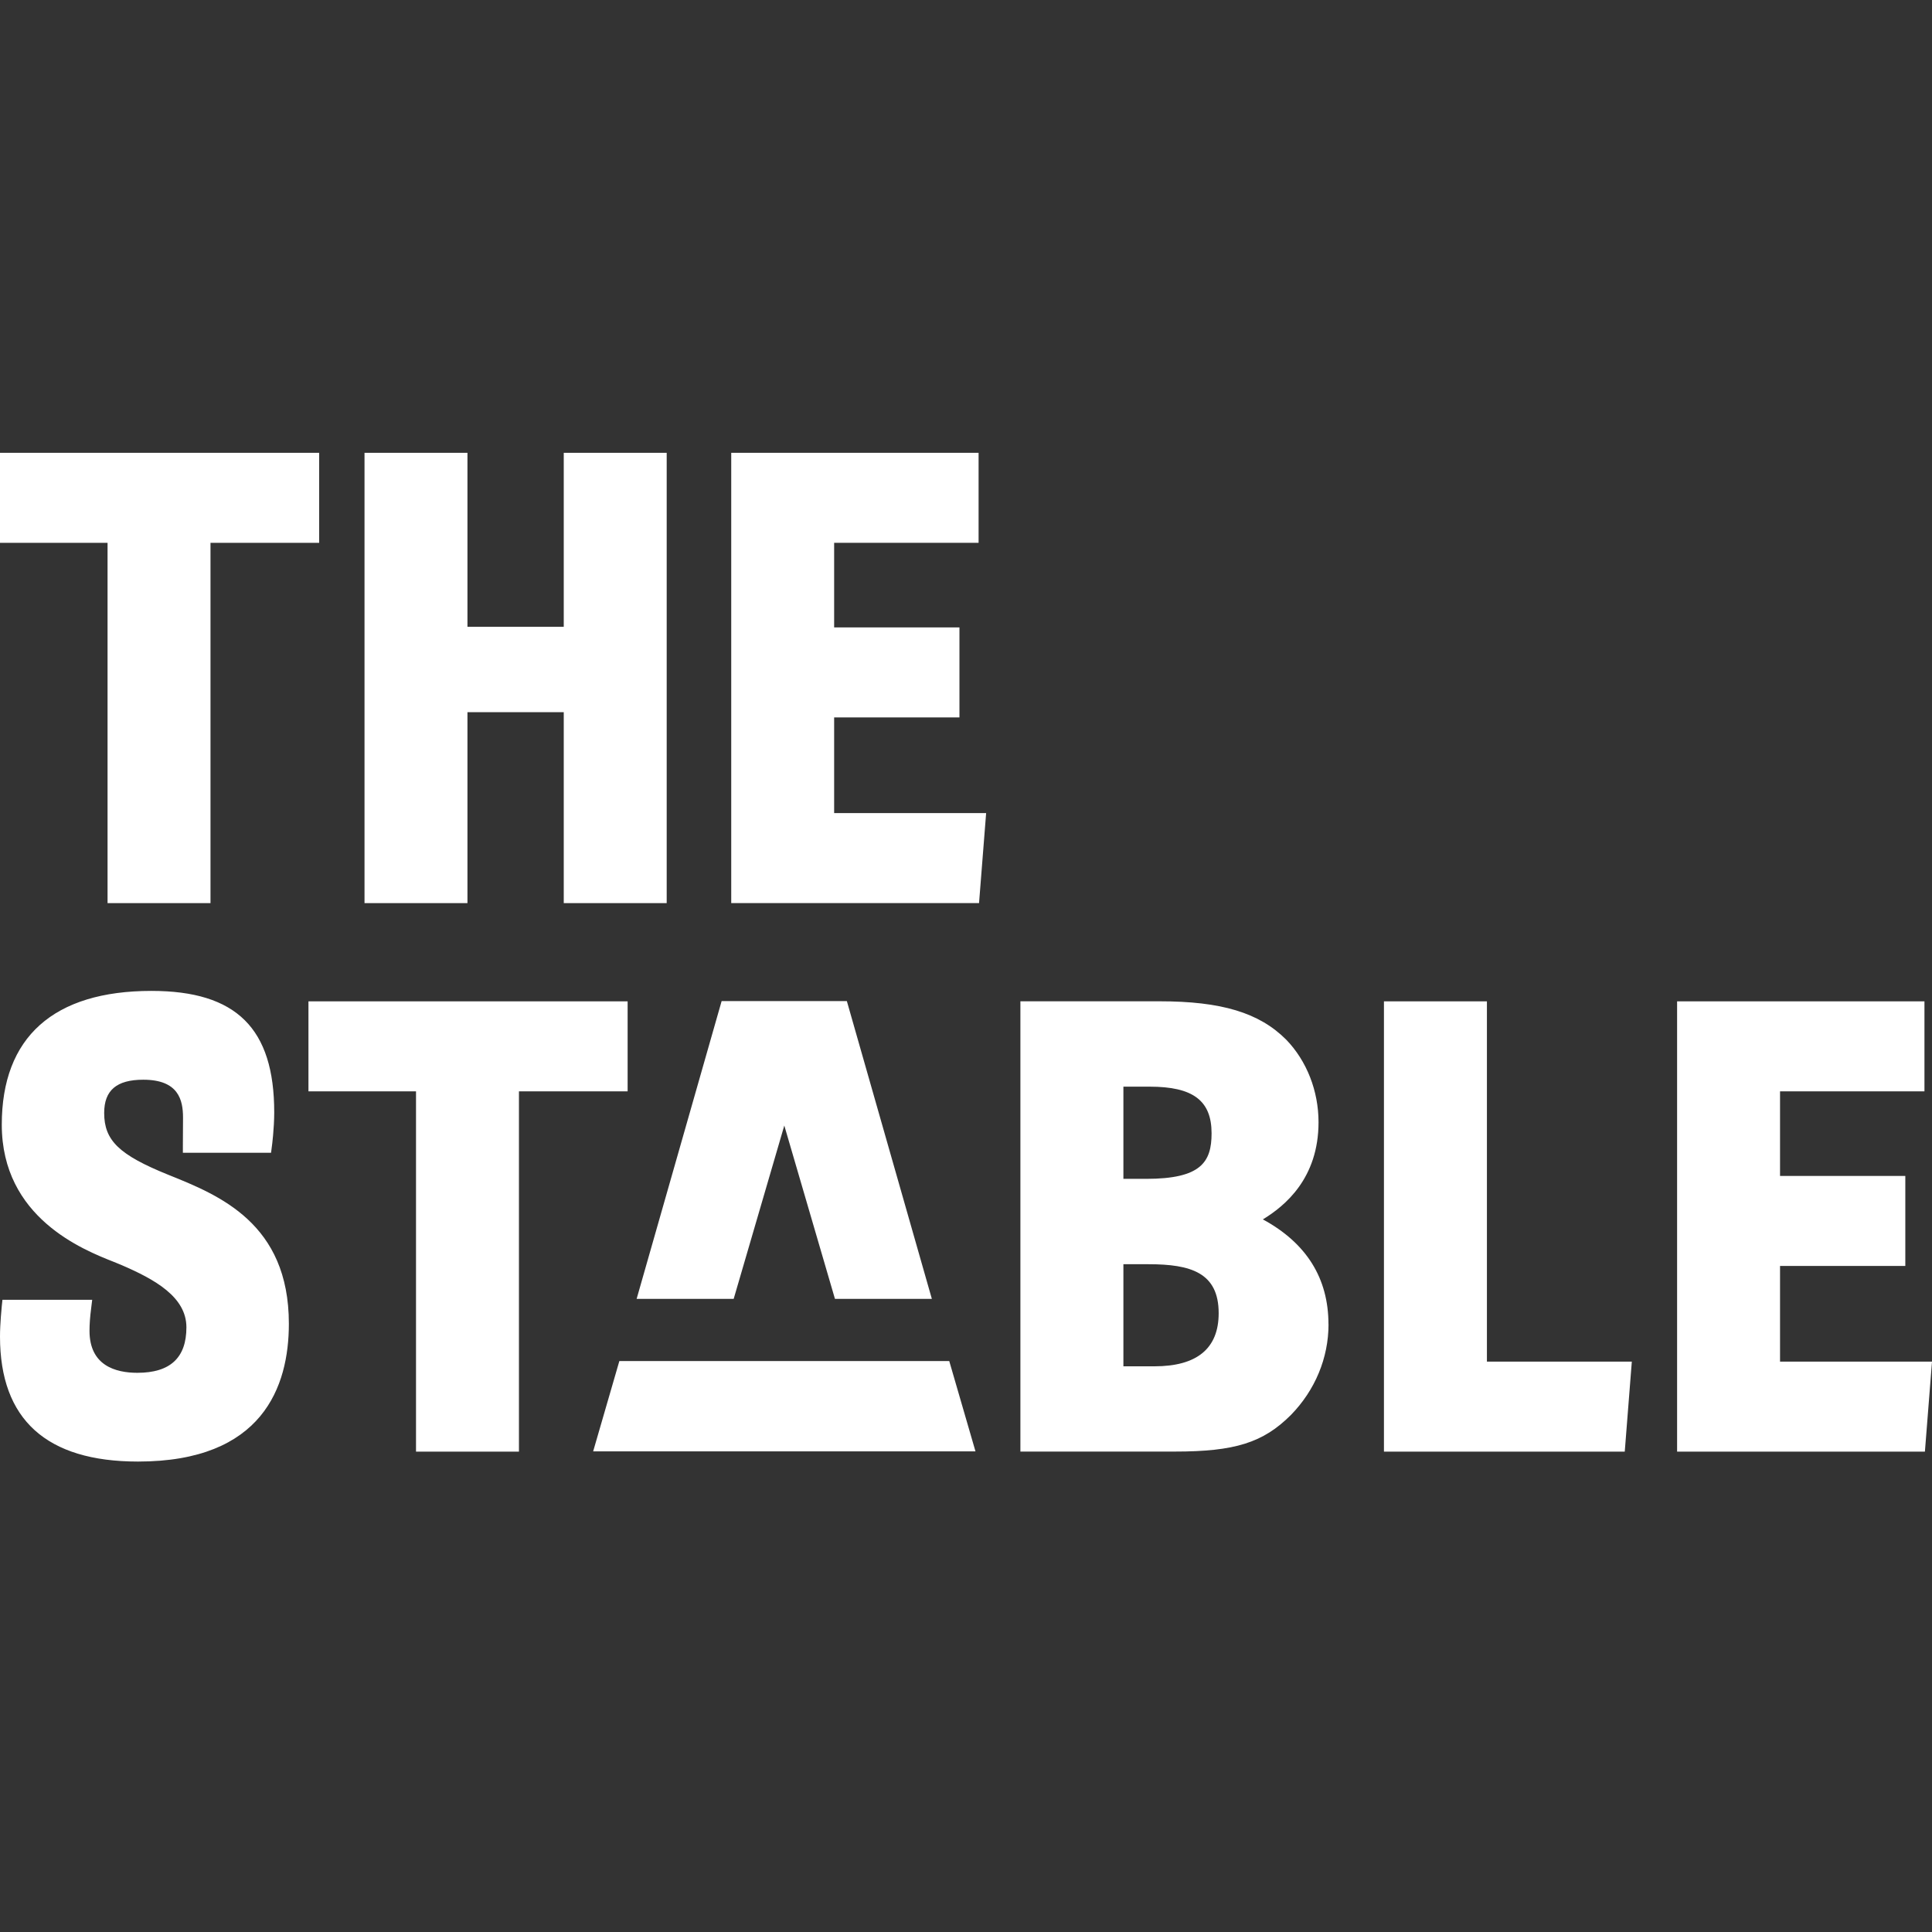
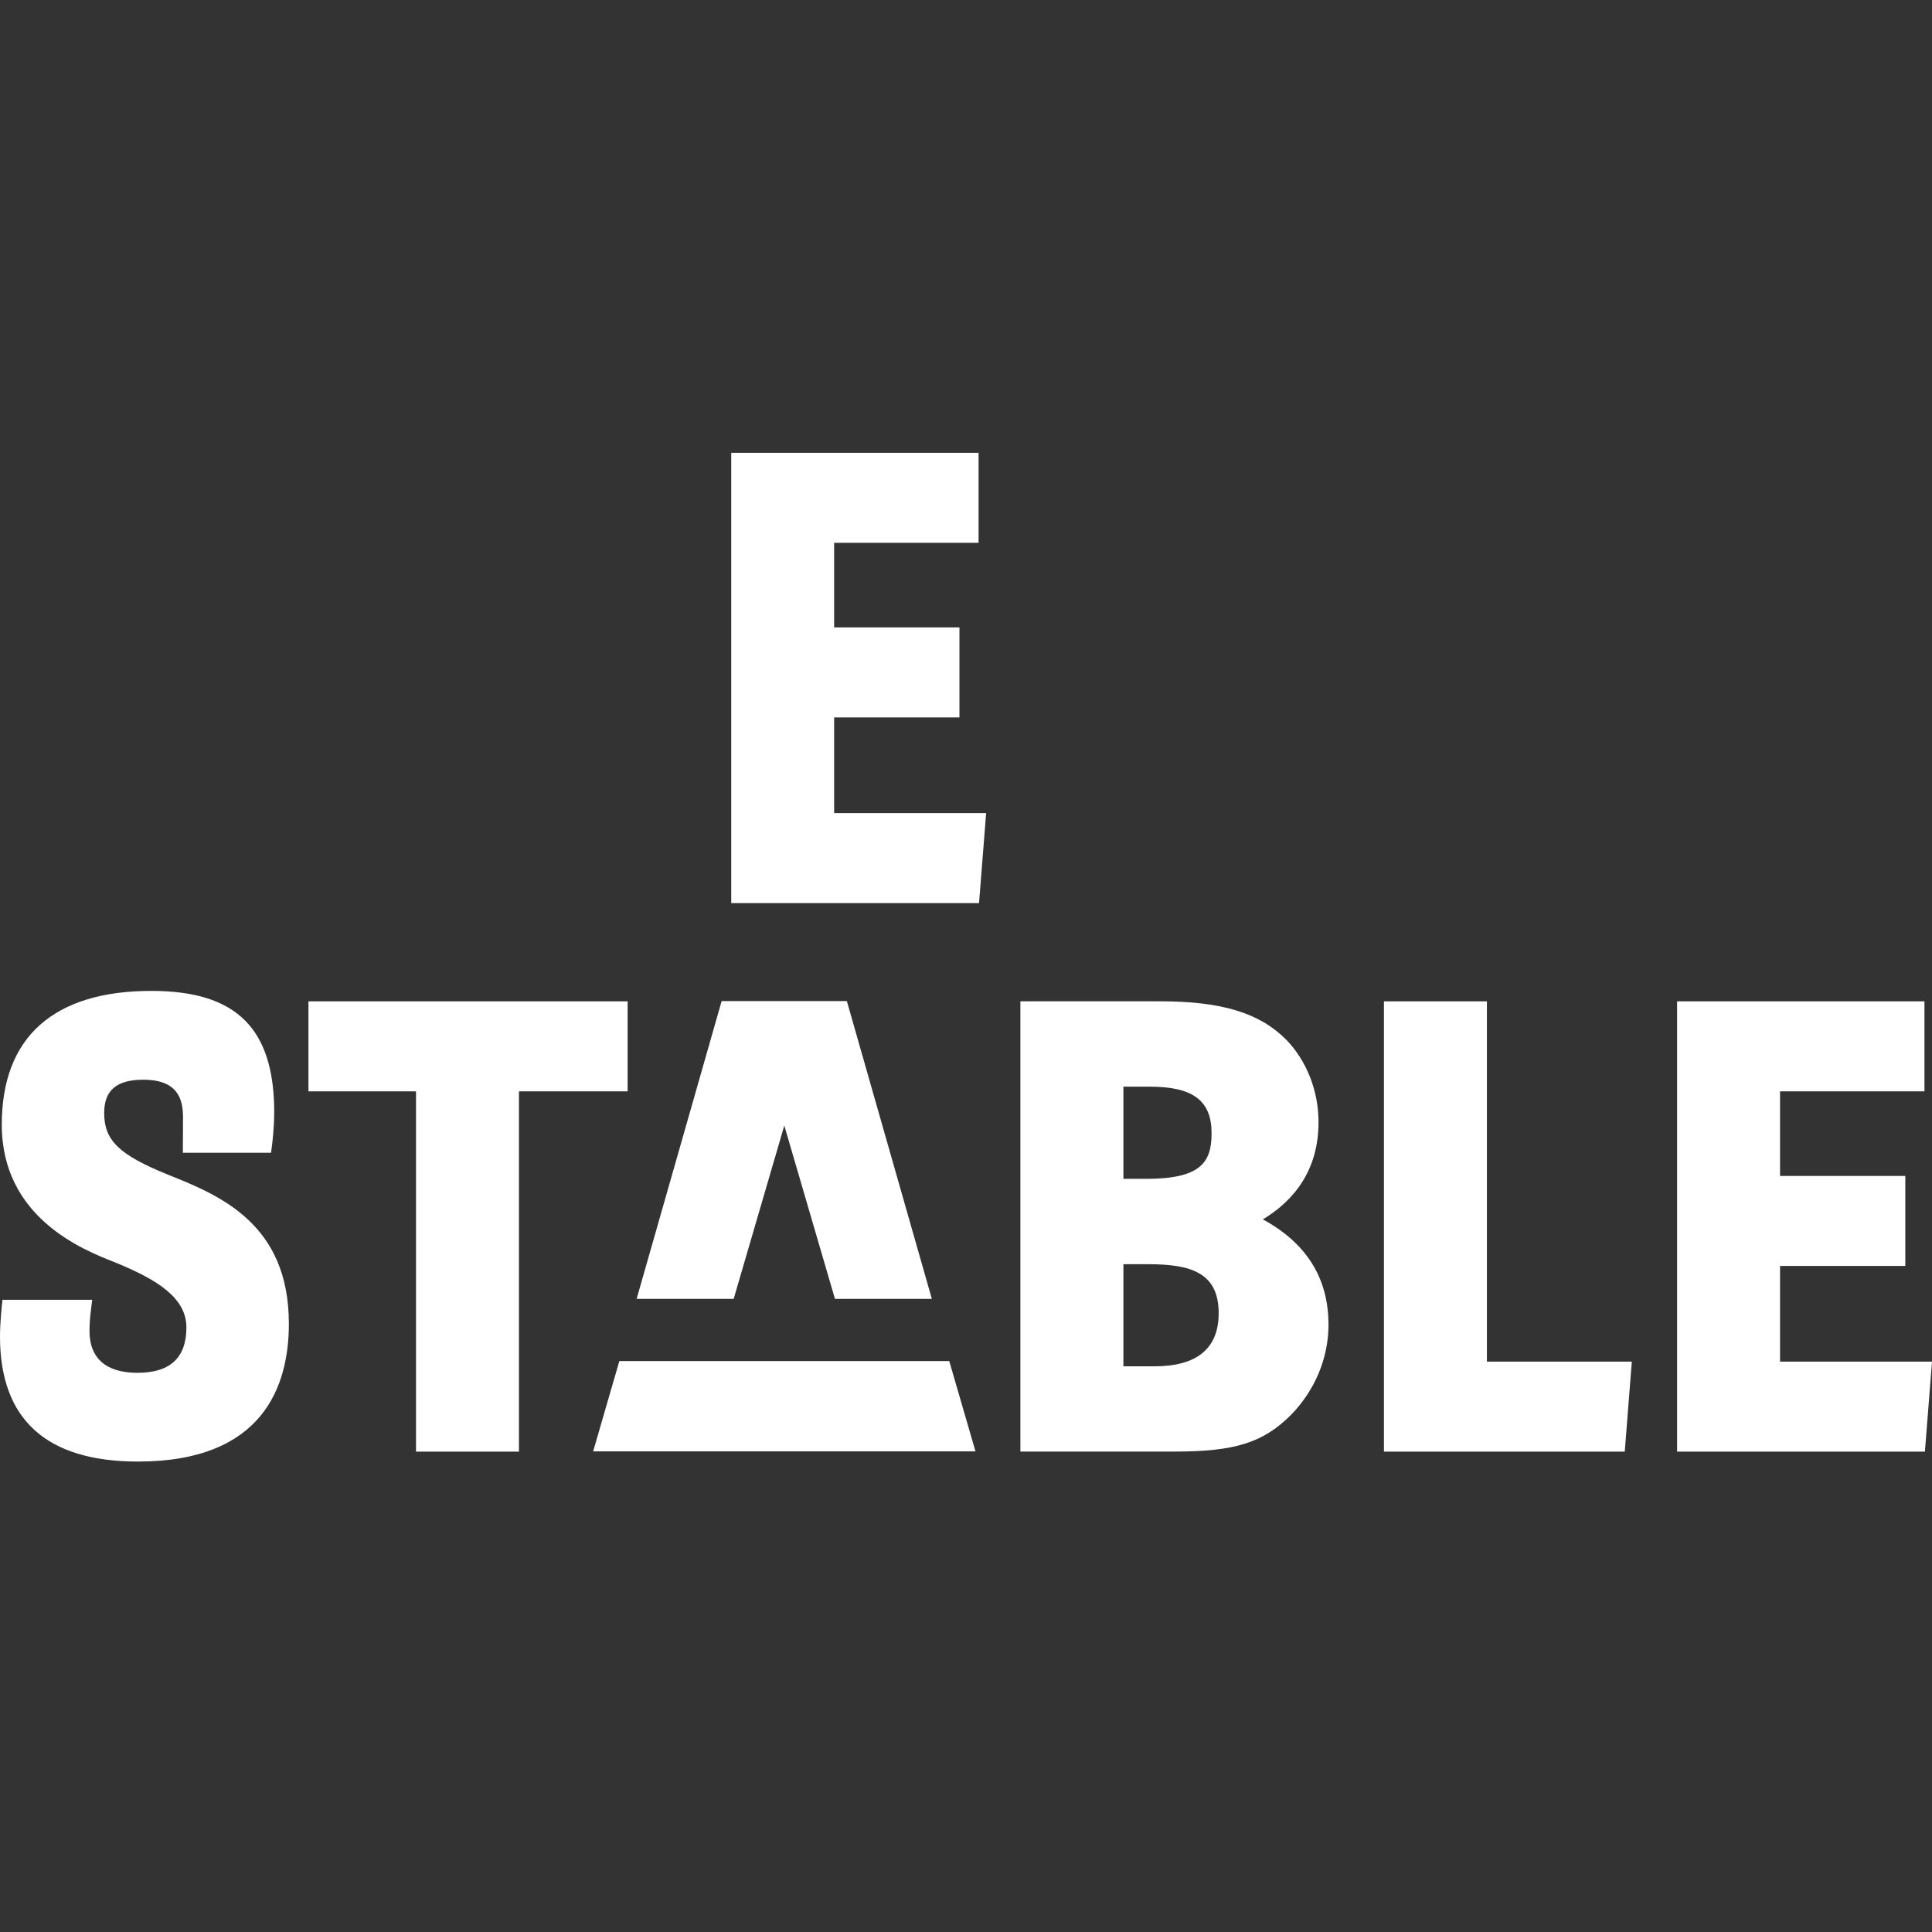
<svg xmlns="http://www.w3.org/2000/svg" width="64" height="64" viewBox="0 0 64 64" fill="none">
  <rect x="0" y="0" width="64" height="64" fill="#333333" stroke="none" />
-   <path d="M10.573 15H0V17.982H3.563V29.917H6.973V17.982H10.573V15Z" fill="white" />
-   <path d="M18.675 23.592H15.485V29.917H12.075V15H15.485V20.764H18.675V15H22.085V29.917H18.675V23.592Z" fill="white" />
  <path d="M27.632 26.935H32.667L32.432 29.917H24.223V15H32.417V17.982H27.632V20.784H31.783V23.765H27.632V26.935Z" fill="white" />
  <path d="M5.572 38.915C3.947 38.258 3.451 37.78 3.451 36.869C3.451 36.117 3.864 35.767 4.747 35.767C5.914 35.767 6.063 36.439 6.063 37.024C6.063 37.447 6.058 37.949 6.058 37.951V38.187H8.979L9.005 37.984C9.01 37.96 9.084 37.381 9.084 36.849C9.084 34.065 7.83 32.825 5.017 32.825C1.774 32.825 0.059 34.358 0.059 37.256C0.059 40.339 2.756 41.401 3.771 41.802C3.866 41.839 3.947 41.872 4.013 41.901C5.135 42.383 6.175 42.965 6.175 43.969C6.175 44.972 5.644 45.476 4.55 45.476C3.826 45.476 2.965 45.235 2.965 44.085C2.965 43.868 2.982 43.625 3.022 43.32L3.054 43.057H0.081L0.059 43.266C0.057 43.29 0 43.844 0 44.275C0 47.023 1.537 48.416 4.572 48.416C8.701 48.416 9.569 45.934 9.569 43.85C9.569 40.521 7.258 39.592 5.572 38.915ZM20.791 33.171H10.218V36.152H13.781V48.087H17.191V36.152H20.791V33.171ZM44.009 43.868C44.009 44.983 43.566 46.05 42.762 46.874C41.843 47.791 40.909 48.085 38.916 48.085H33.802V33.169H38.411C40.462 33.169 41.714 33.547 42.604 34.437C43.288 35.142 43.678 36.139 43.678 37.175C43.678 39.037 42.562 39.951 41.834 40.394C43.277 41.176 44.007 42.343 44.007 43.868H44.009ZM37.968 39.051C39.782 39.051 40.135 38.498 40.135 37.543C40.135 36.459 39.521 35.997 38.085 35.997H37.214V39.051H37.968ZM38.045 41.879H37.214V45.261H38.24C39.653 45.261 40.37 44.67 40.37 43.502C40.37 42.155 39.442 41.879 38.047 41.879H38.045ZM49.254 33.171H45.845V48.087H53.822L54.056 45.106H49.256V33.171H49.254ZM58.966 45.106V41.936H63.116V38.954H58.966V36.152H63.75V33.171H55.556V48.087H63.765L64 45.106H58.966ZM31.447 45.086H20.517L19.649 48.078H32.314L31.445 45.086H31.447ZM24.304 43.027L25.981 37.285L27.659 43.027H30.869L28.053 33.162H23.905L21.089 43.027H24.299H24.304Z" fill="white" />
</svg>